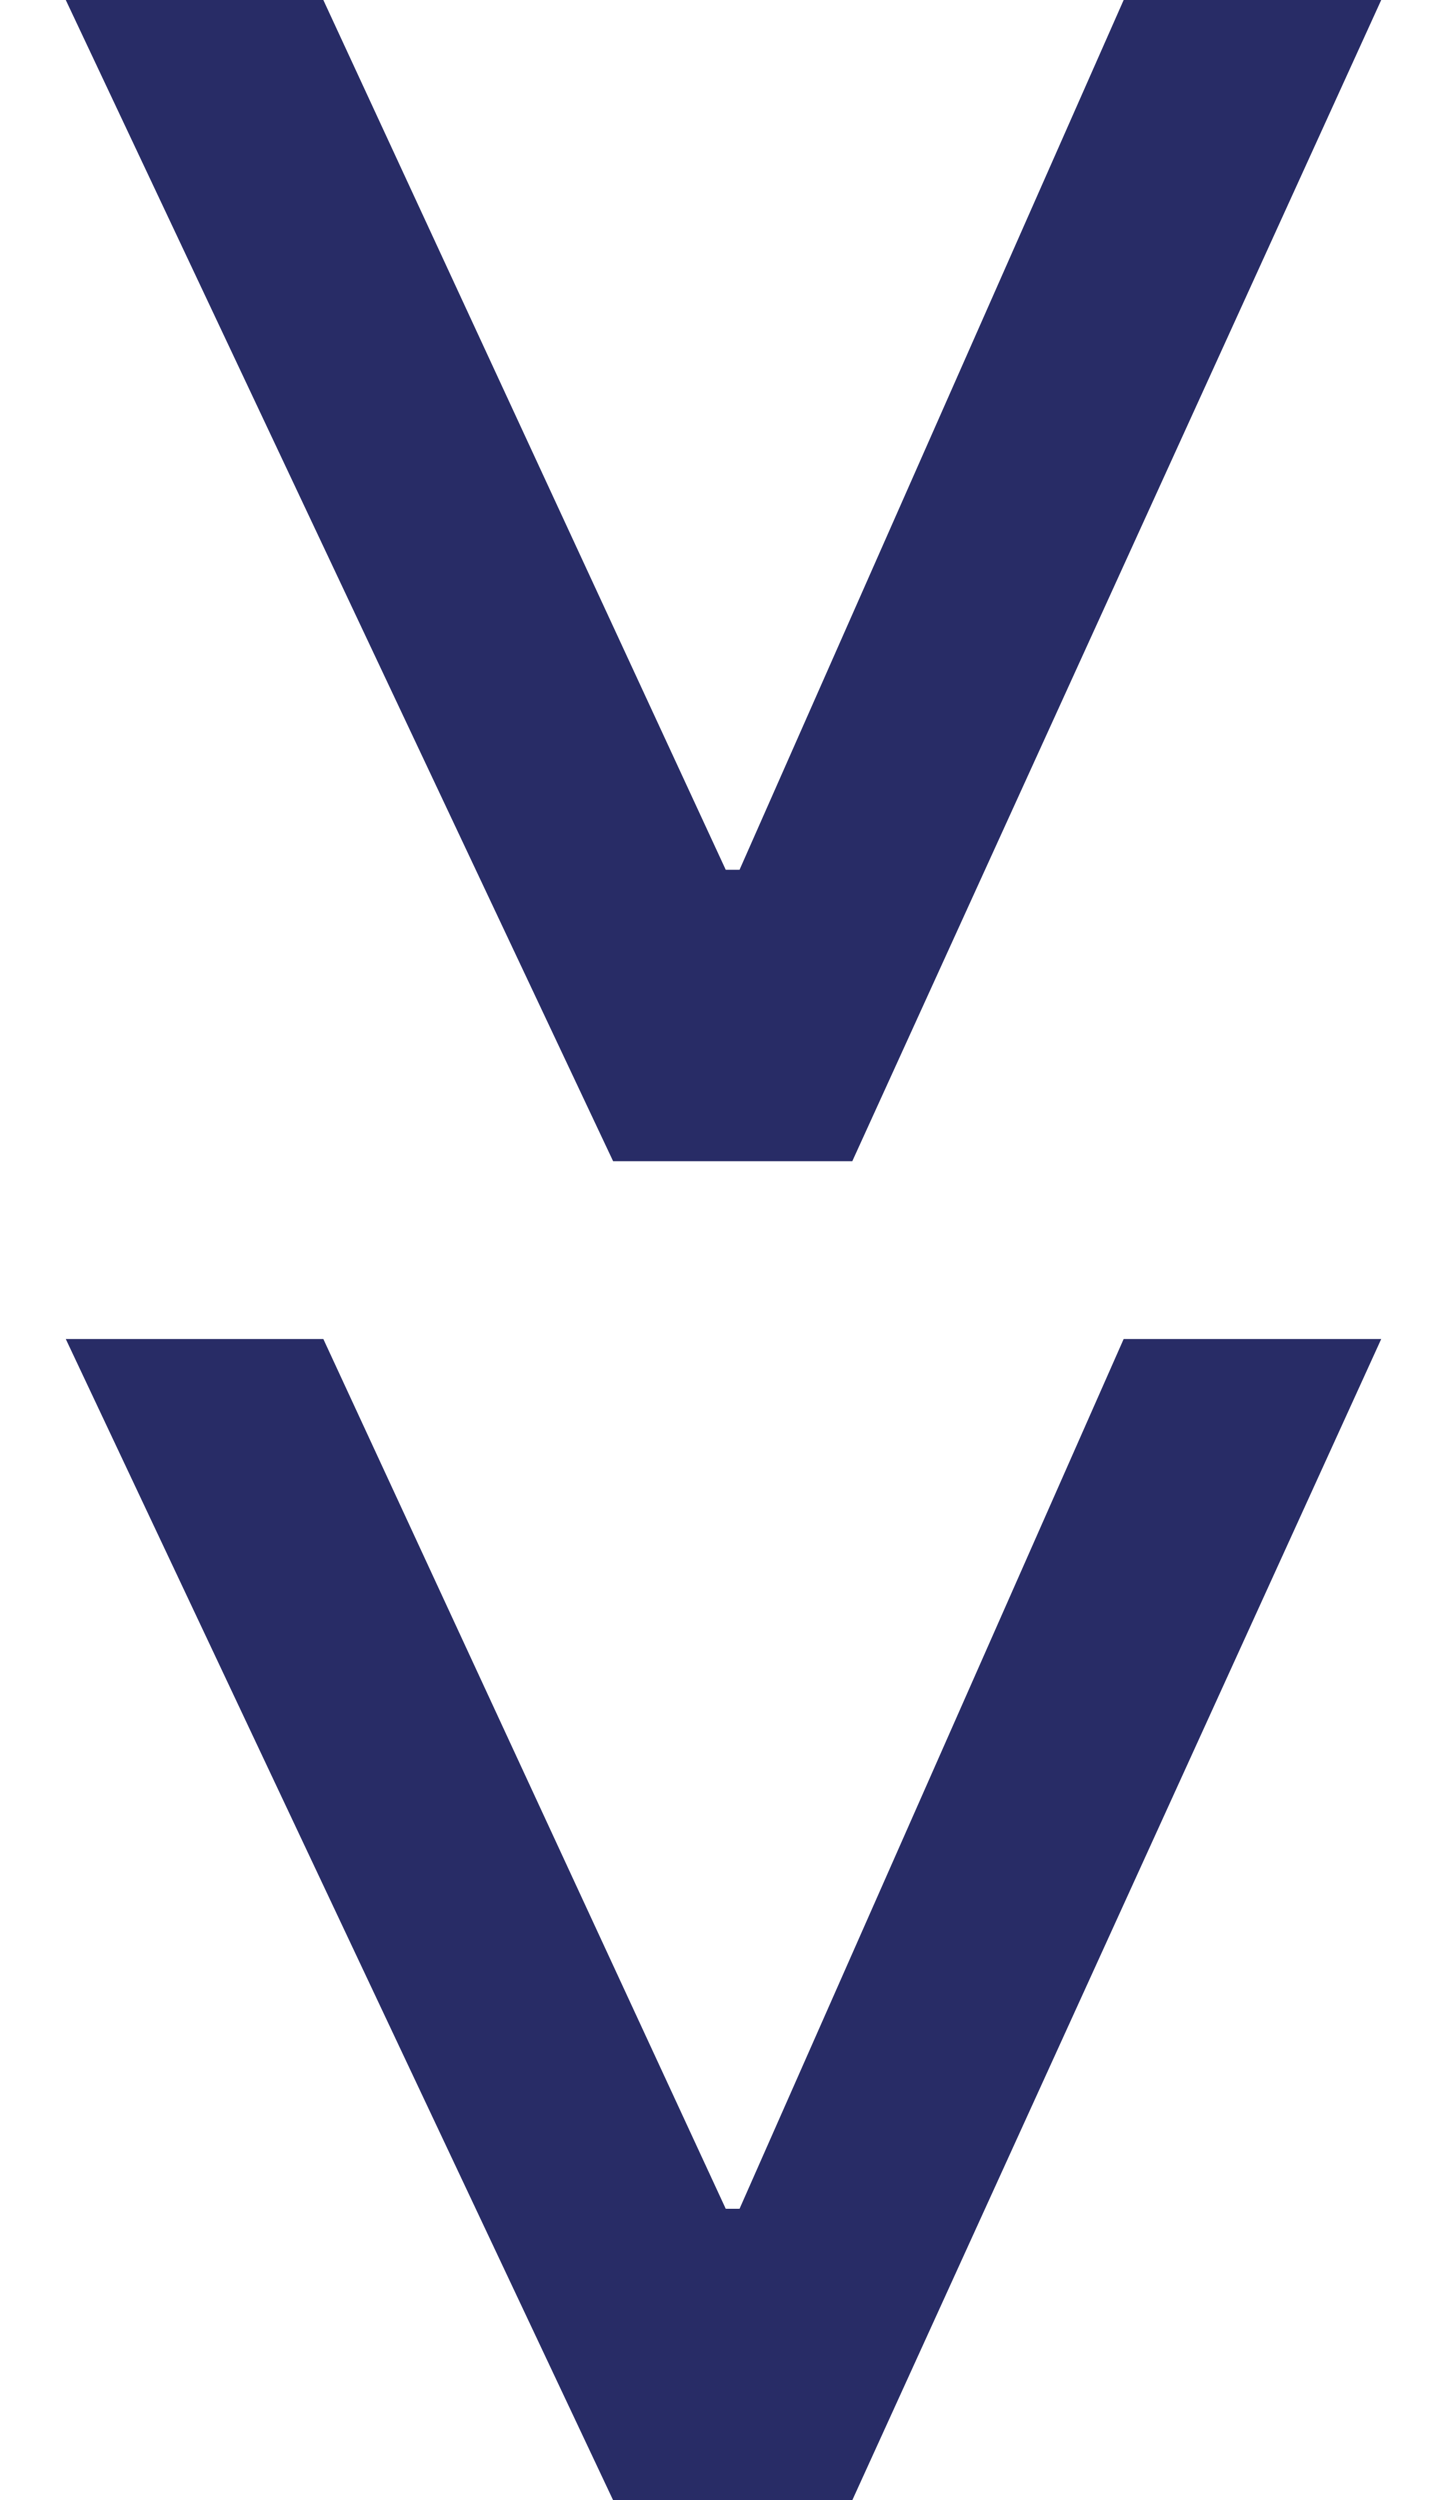
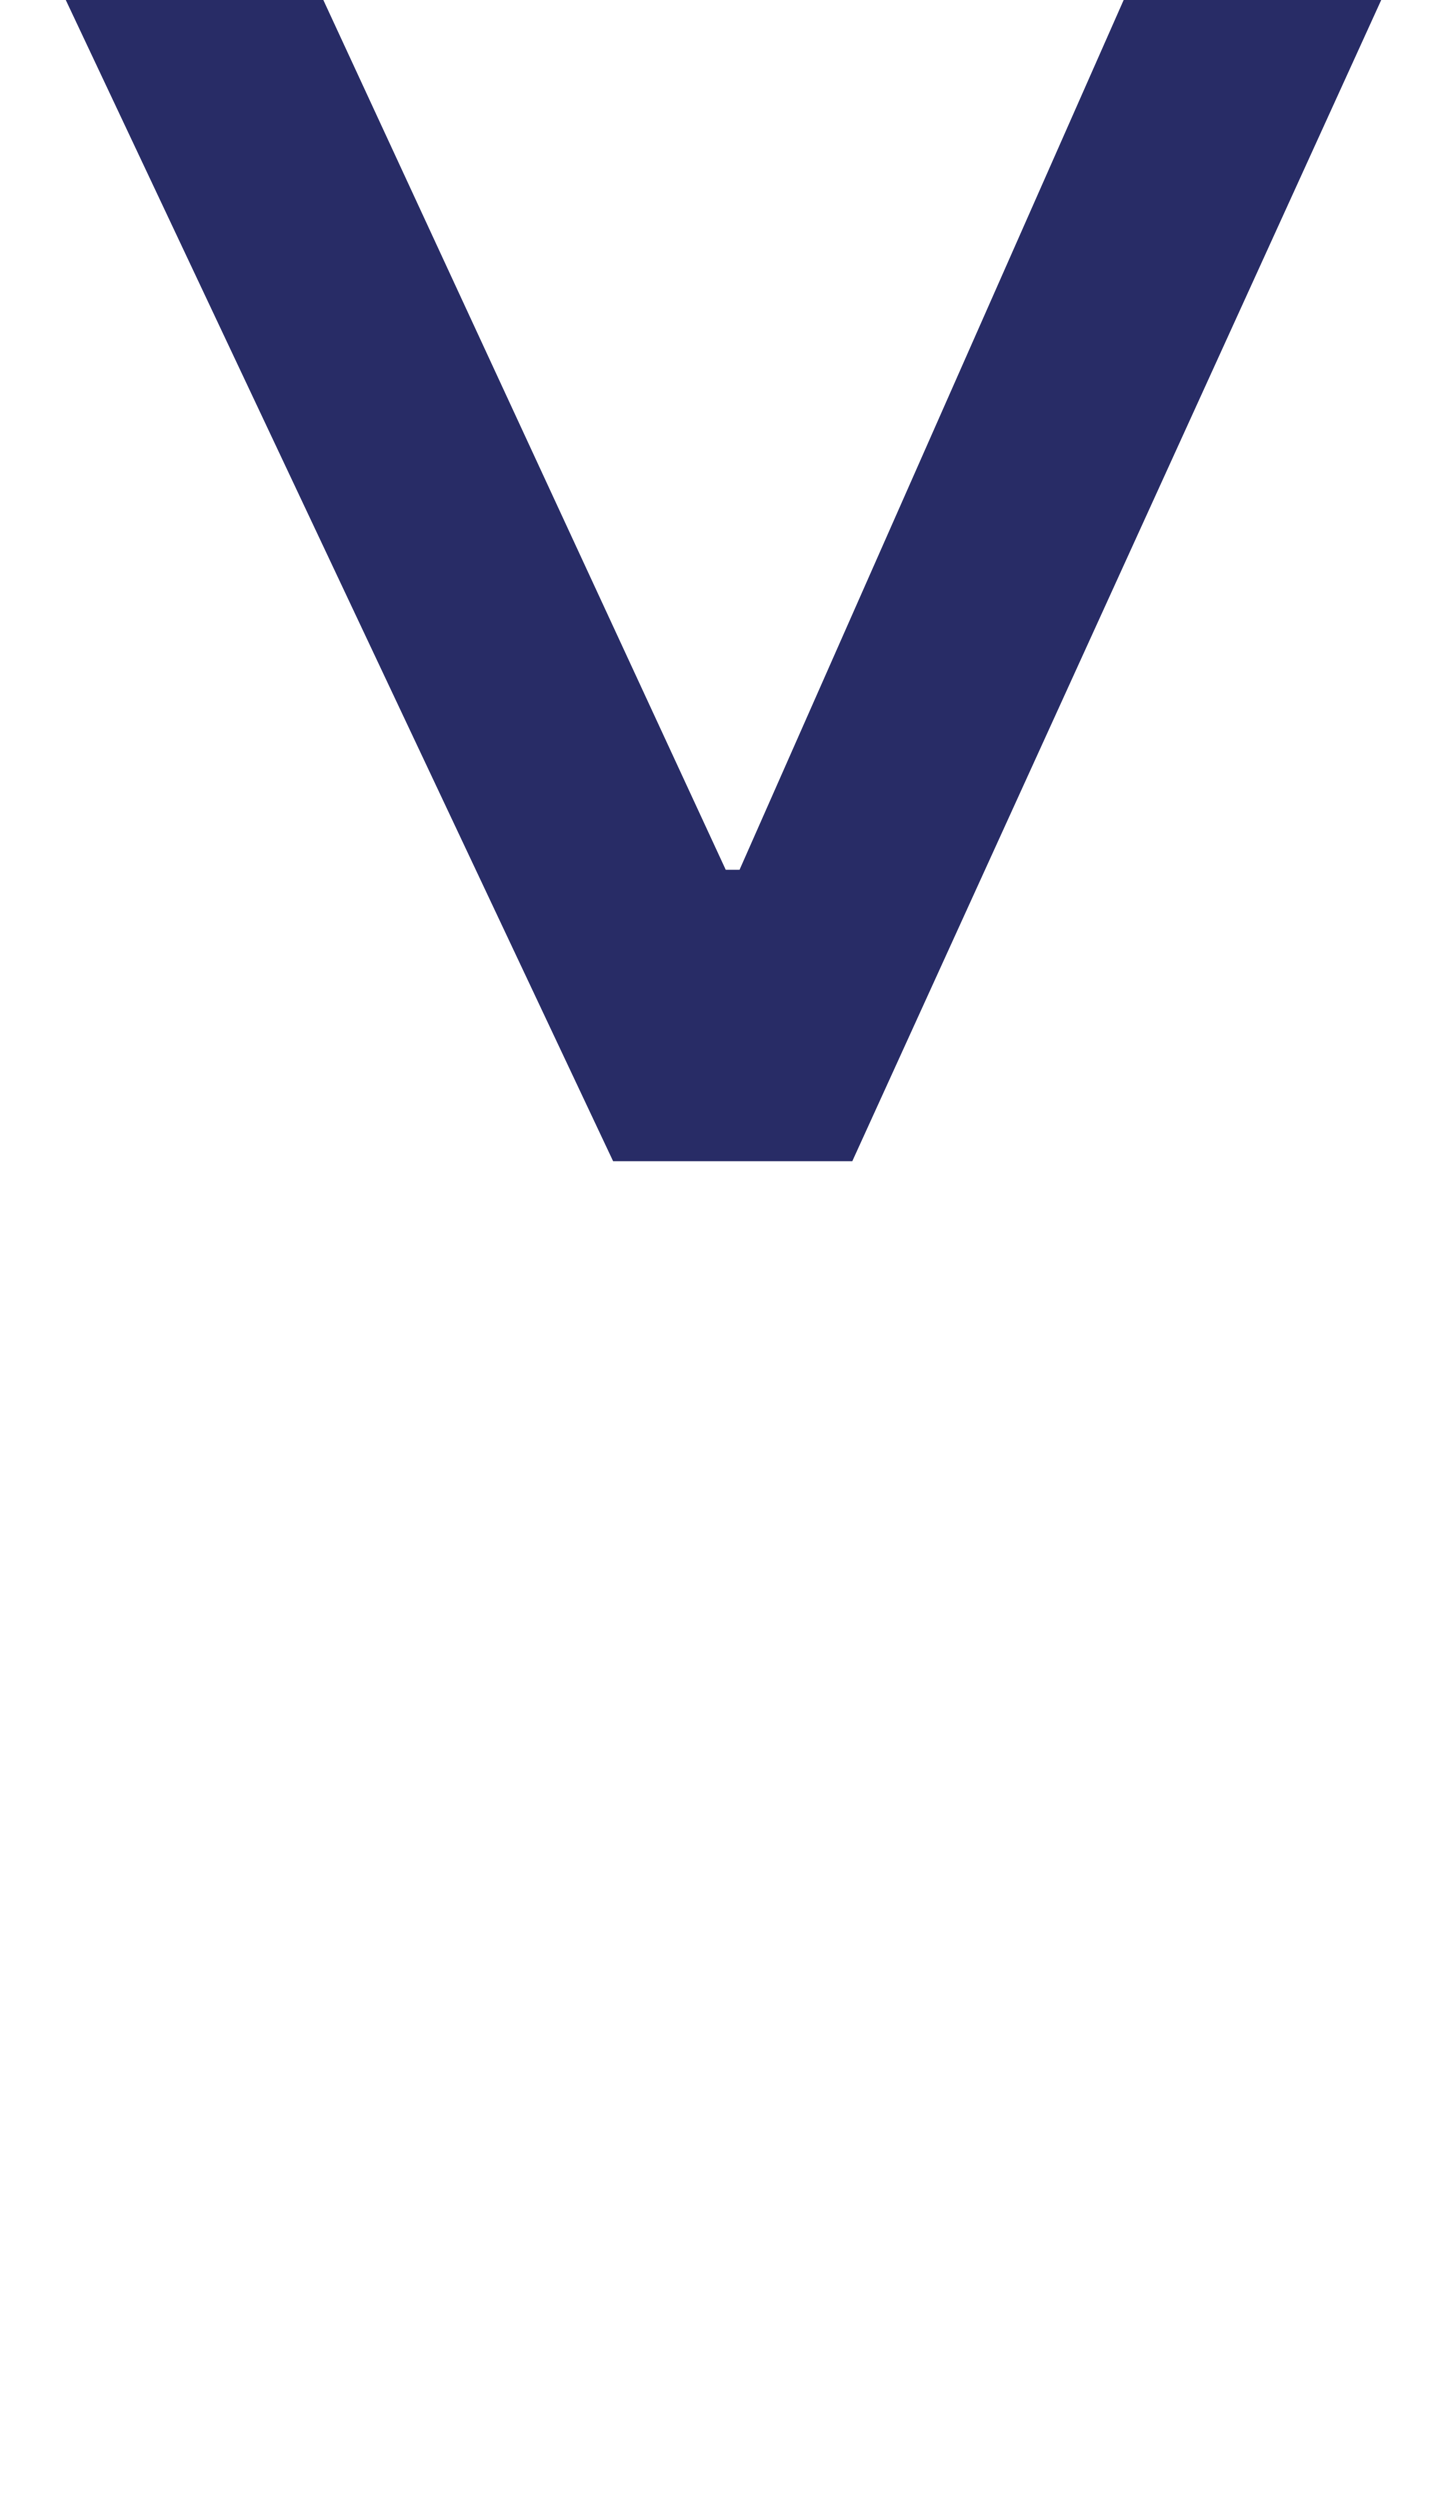
<svg xmlns="http://www.w3.org/2000/svg" width="11" height="19" viewBox="0 0 11 19" fill="none">
-   <path d="M2.458 10.176L5.517 16.786H5.622L8.542 10.176H10.5L6.479 19.001H4.661L0.5 10.176H2.458Z" fill="#282C66" />
  <path d="M2.458 0L5.517 6.61H5.622L8.542 0L10.5 0L6.479 8.825L4.661 8.825L0.5 0L2.458 0Z" fill="#282C66" />
</svg>